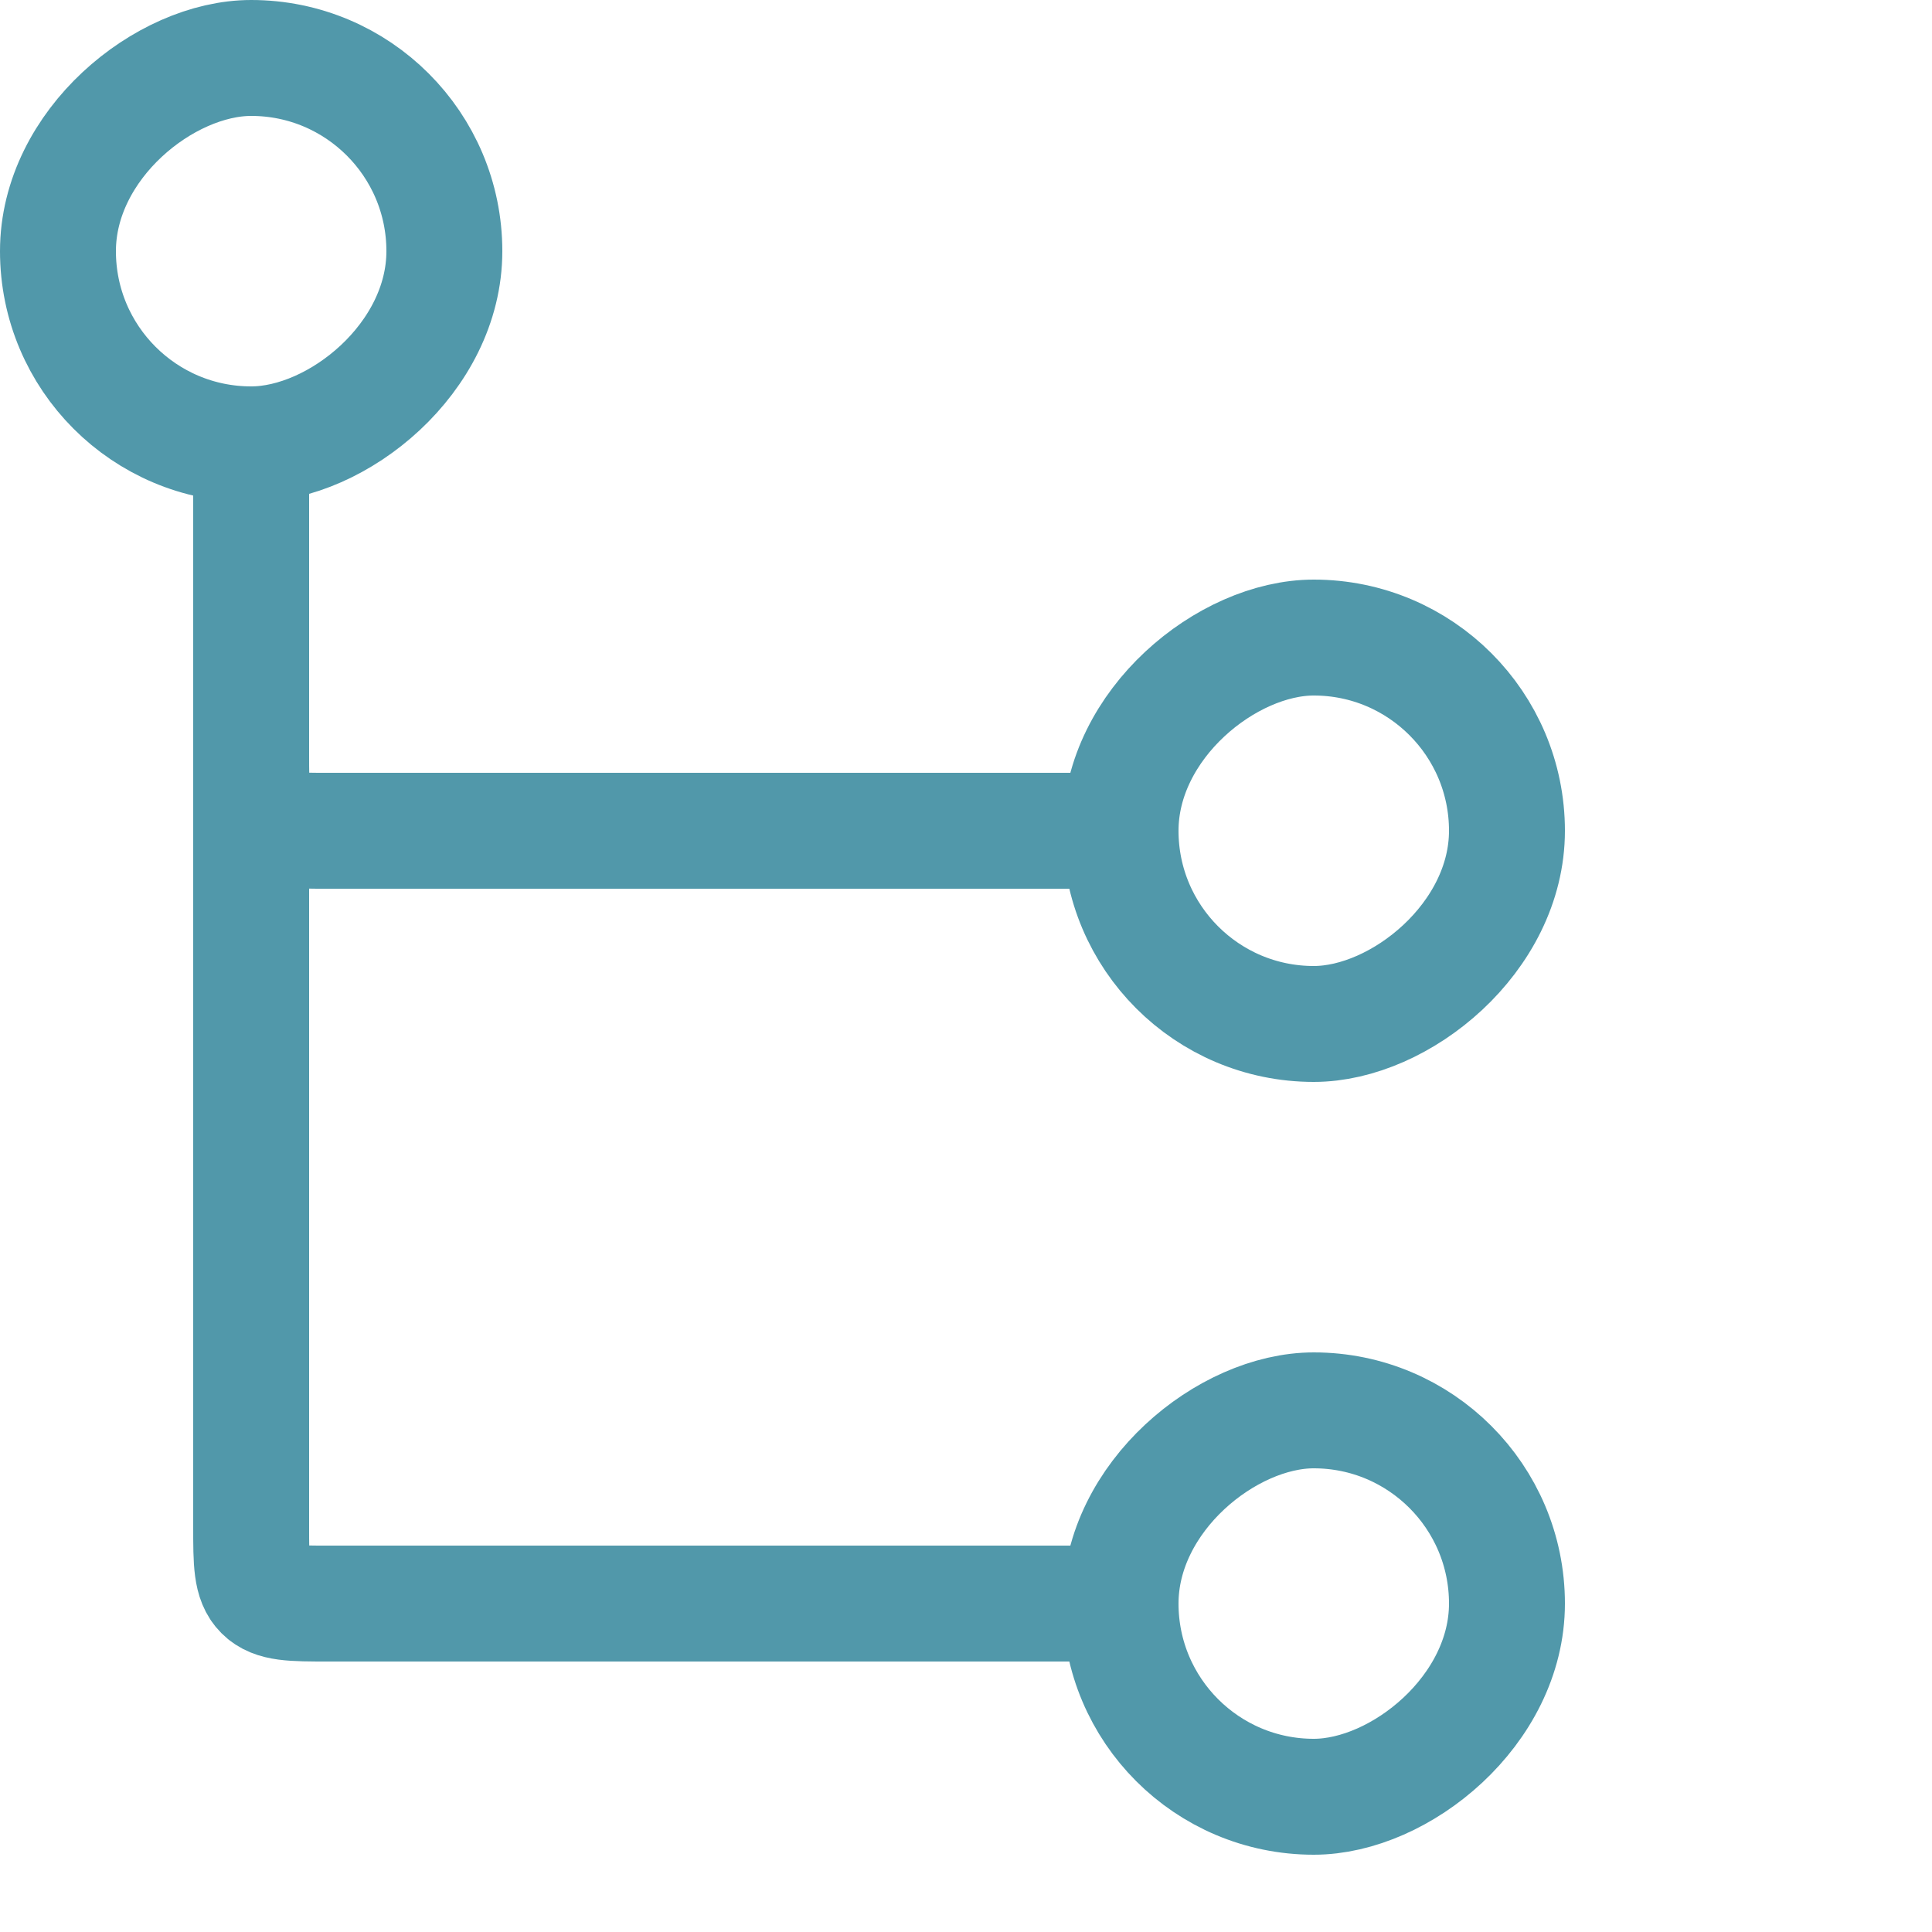
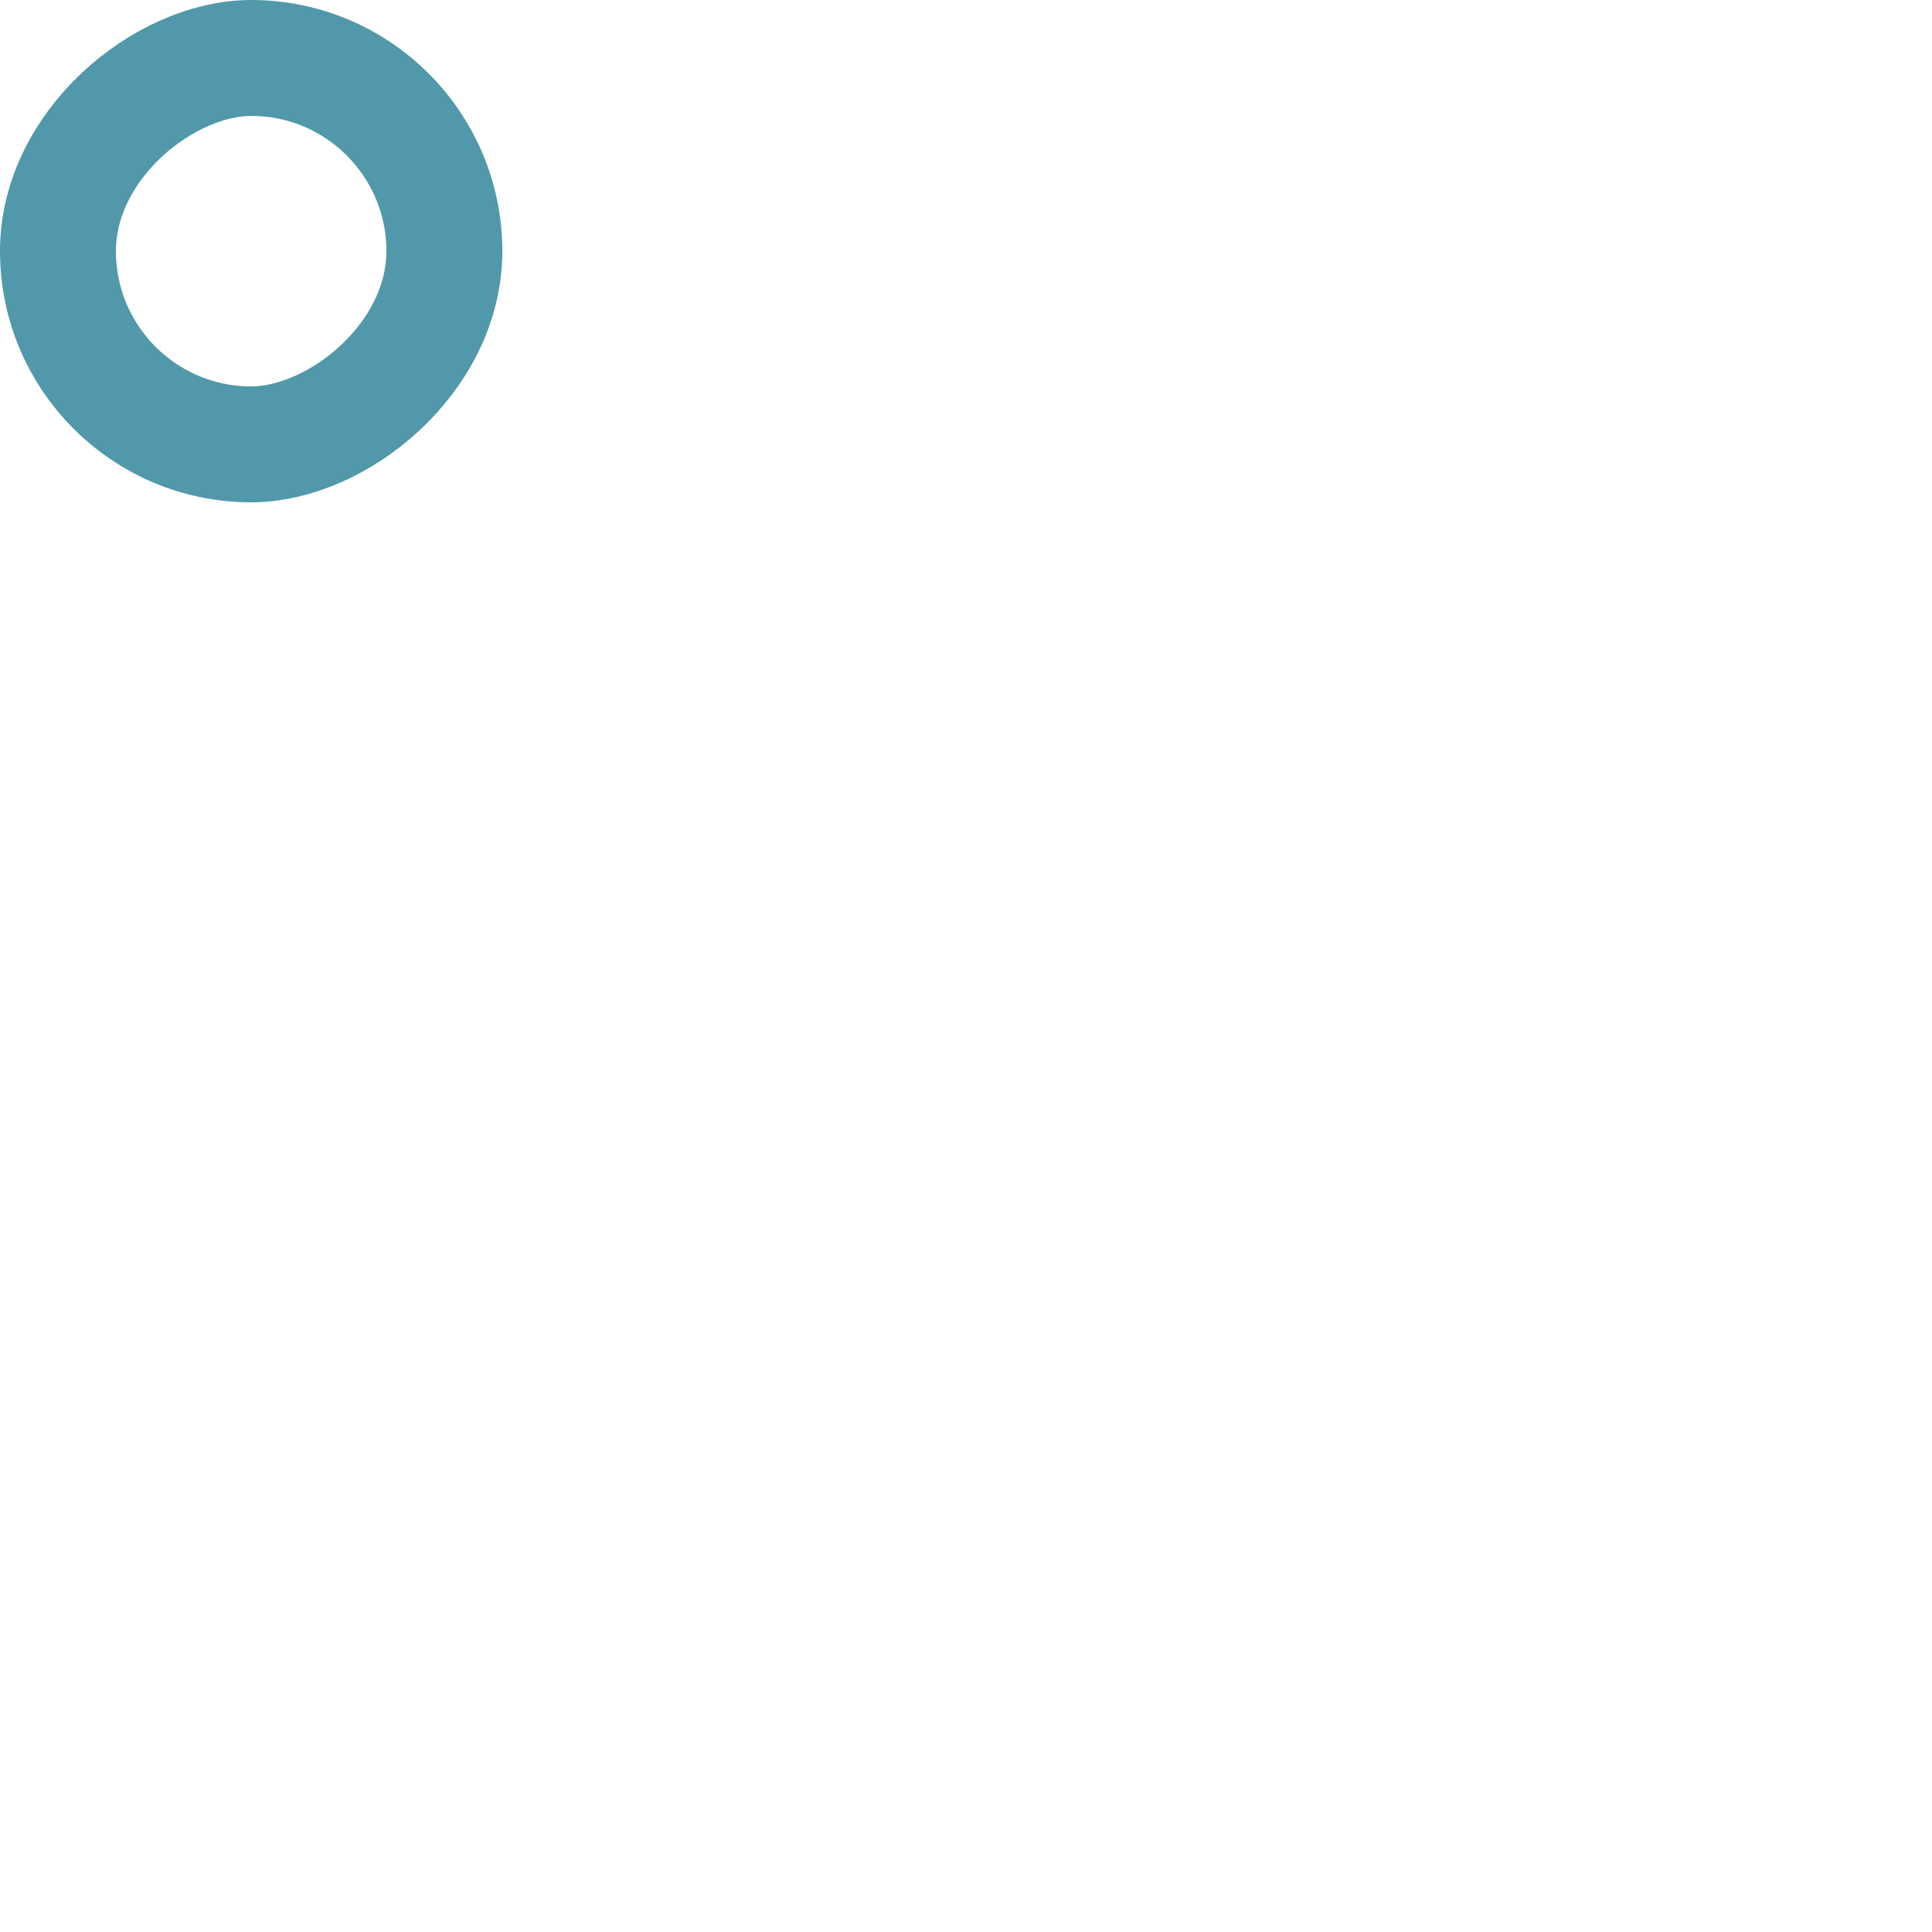
<svg xmlns="http://www.w3.org/2000/svg" width="100" height="100" viewBox="0 0 100 100" fill="none">
-   <rect x="78" y="33" width="20" height="20" rx="10" transform="rotate(90 78 33)" stroke="#5198AA" stroke-width="6" />
-   <rect x="78" y="73" width="20" height="20" rx="10" transform="rotate(90 78 73)" stroke="#5198AA" stroke-width="6" />
  <rect x="3" y="23" width="20" height="20" rx="10" transform="rotate(-90 3 23)" stroke="#5198AA" stroke-width="6" />
-   <path d="M13 28V79C13 80.886 13 81.828 13.586 82.414C14.172 83 15.114 83 17 83H58" stroke="#5198AA" stroke-width="6" />
-   <path d="M13 23V39C13 40.886 13 41.828 13.586 42.414C14.172 43 15.114 43 17 43H58" stroke="#5198AA" stroke-width="6" />
</svg>